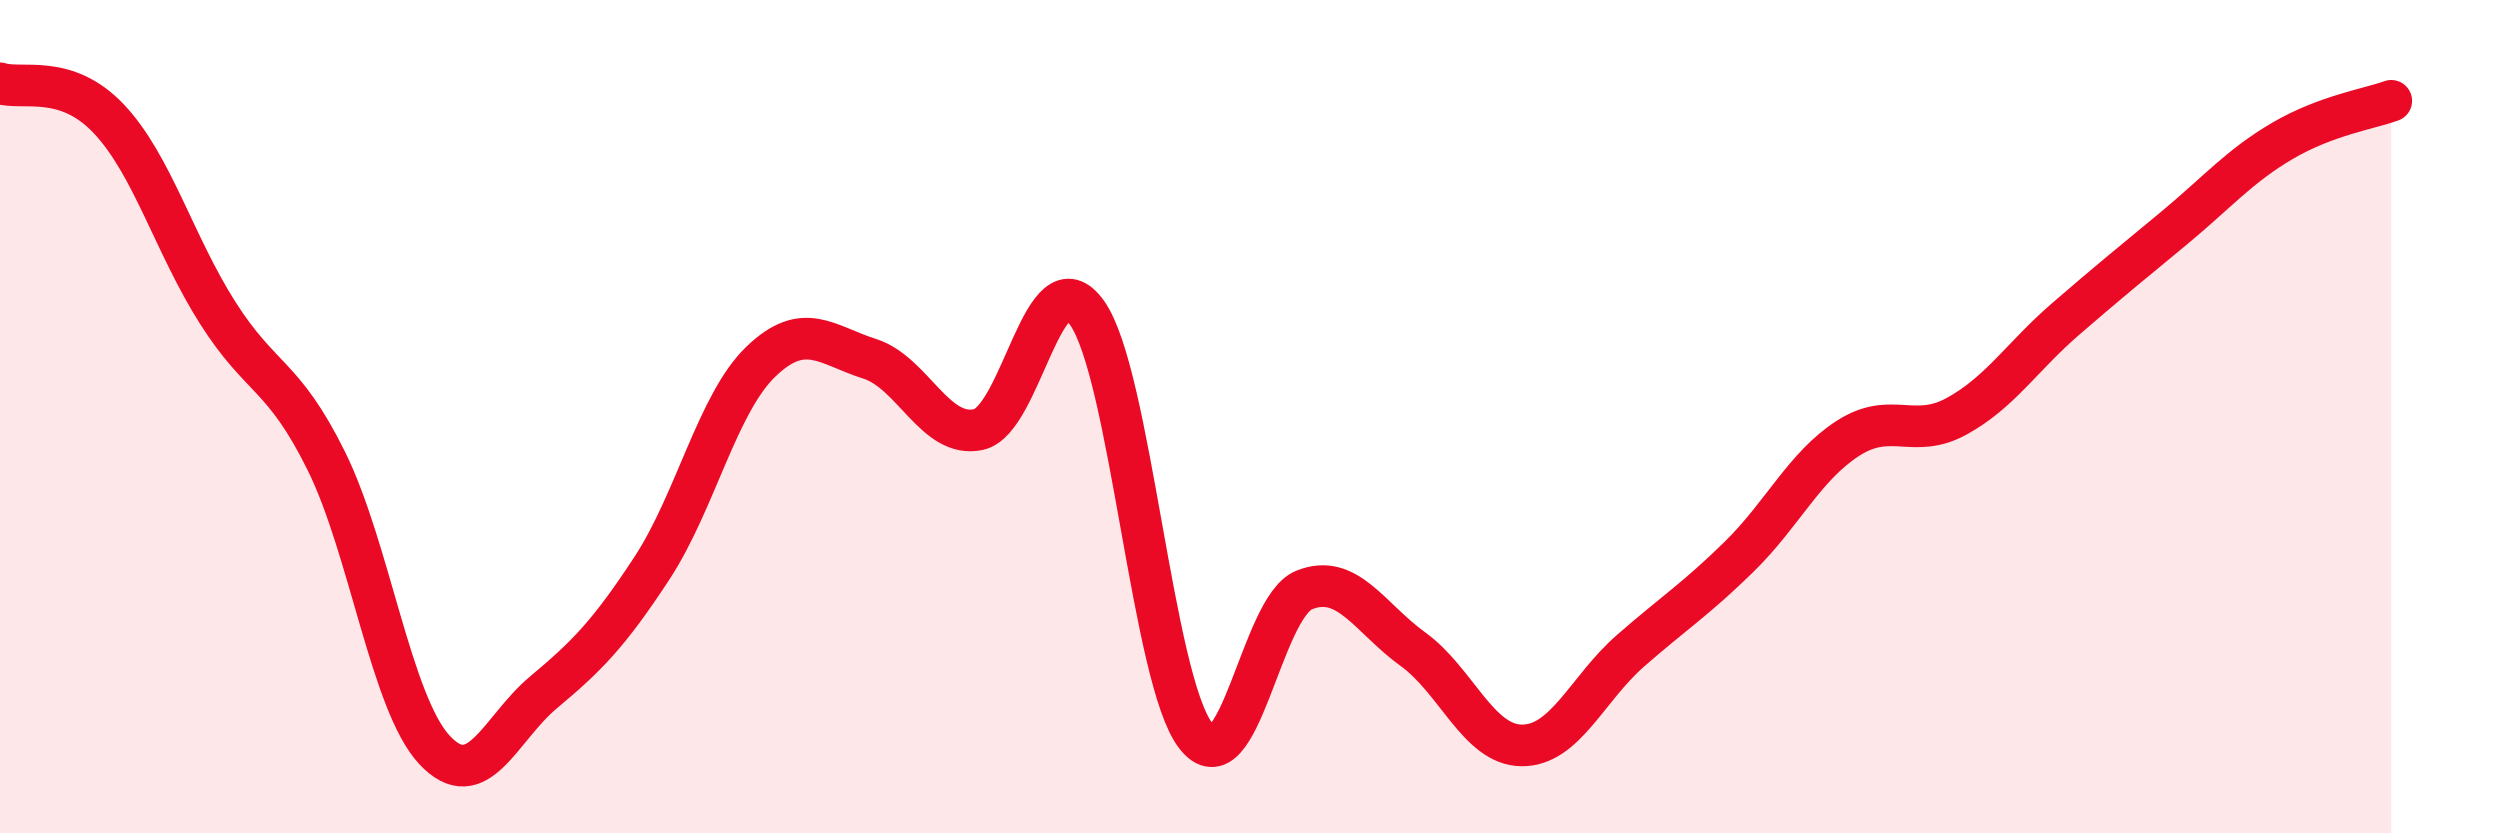
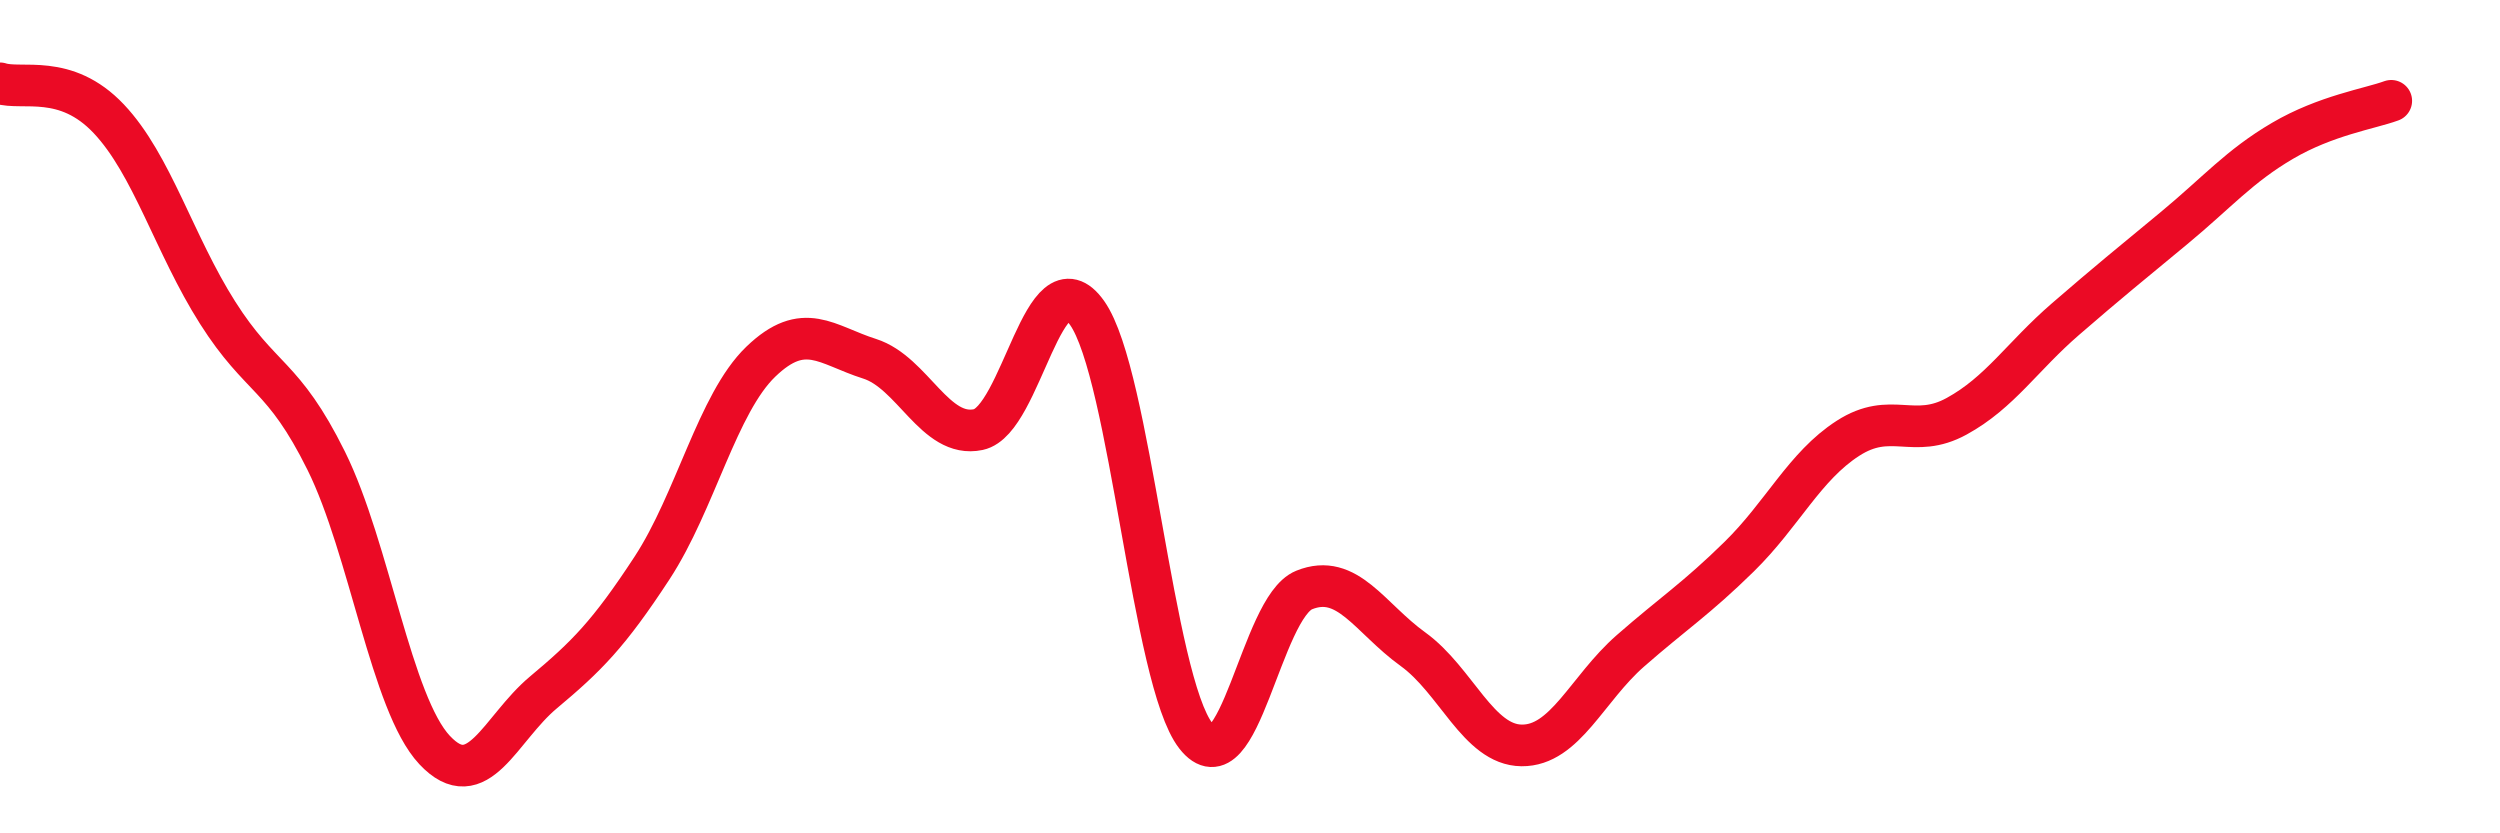
<svg xmlns="http://www.w3.org/2000/svg" width="60" height="20" viewBox="0 0 60 20">
-   <path d="M 0,2 C 0.52,2.17 1.57,1.75 2.61,2.85 C 3.65,3.95 4.18,5.86 5.22,7.5 C 6.26,9.14 6.79,8.96 7.83,11.06 C 8.87,13.16 9.39,16.89 10.43,18 C 11.47,19.11 12,17.49 13.04,16.62 C 14.08,15.75 14.61,15.22 15.65,13.63 C 16.69,12.04 17.22,9.68 18.26,8.68 C 19.3,7.68 19.83,8.28 20.87,8.61 C 21.91,8.94 22.44,10.53 23.48,10.31 C 24.52,10.09 25.05,6.04 26.09,7.51 C 27.13,8.98 27.66,16.33 28.7,17.66 C 29.74,18.99 30.26,14.58 31.3,14.16 C 32.34,13.74 32.87,14.83 33.91,15.58 C 34.95,16.33 35.48,17.88 36.52,17.89 C 37.56,17.9 38.09,16.53 39.13,15.62 C 40.17,14.71 40.7,14.38 41.74,13.36 C 42.78,12.34 43.31,11.19 44.35,10.52 C 45.39,9.85 45.92,10.56 46.96,9.99 C 48,9.42 48.53,8.56 49.57,7.66 C 50.61,6.76 51.13,6.34 52.17,5.48 C 53.21,4.62 53.74,3.99 54.78,3.38 C 55.82,2.77 56.87,2.61 57.39,2.42L57.39 20L0 20Z" fill="#EB0A25" opacity="0.1" stroke-linecap="round" stroke-linejoin="round" />
  <path d="M 0,2 C 0.52,2.17 1.57,1.75 2.61,2.85 C 3.65,3.95 4.18,5.86 5.22,7.5 C 6.26,9.14 6.79,8.96 7.83,11.06 C 8.87,13.16 9.39,16.89 10.43,18 C 11.47,19.11 12,17.49 13.04,16.62 C 14.08,15.75 14.61,15.22 15.65,13.63 C 16.69,12.04 17.22,9.68 18.26,8.68 C 19.3,7.68 19.83,8.28 20.87,8.61 C 21.91,8.94 22.44,10.53 23.48,10.31 C 24.52,10.09 25.05,6.04 26.09,7.51 C 27.13,8.98 27.66,16.33 28.7,17.66 C 29.74,18.99 30.26,14.58 31.3,14.16 C 32.34,13.74 32.87,14.83 33.91,15.58 C 34.95,16.33 35.48,17.88 36.52,17.89 C 37.56,17.9 38.09,16.53 39.13,15.62 C 40.17,14.71 40.7,14.38 41.74,13.36 C 42.78,12.34 43.31,11.19 44.35,10.52 C 45.39,9.85 45.92,10.56 46.96,9.99 C 48,9.42 48.53,8.56 49.57,7.66 C 50.61,6.76 51.13,6.34 52.17,5.48 C 53.21,4.62 53.74,3.99 54.78,3.38 C 55.82,2.77 56.87,2.61 57.39,2.42" stroke="#EB0A25" stroke-width="1" fill="none" stroke-linecap="round" stroke-linejoin="round" />
</svg>